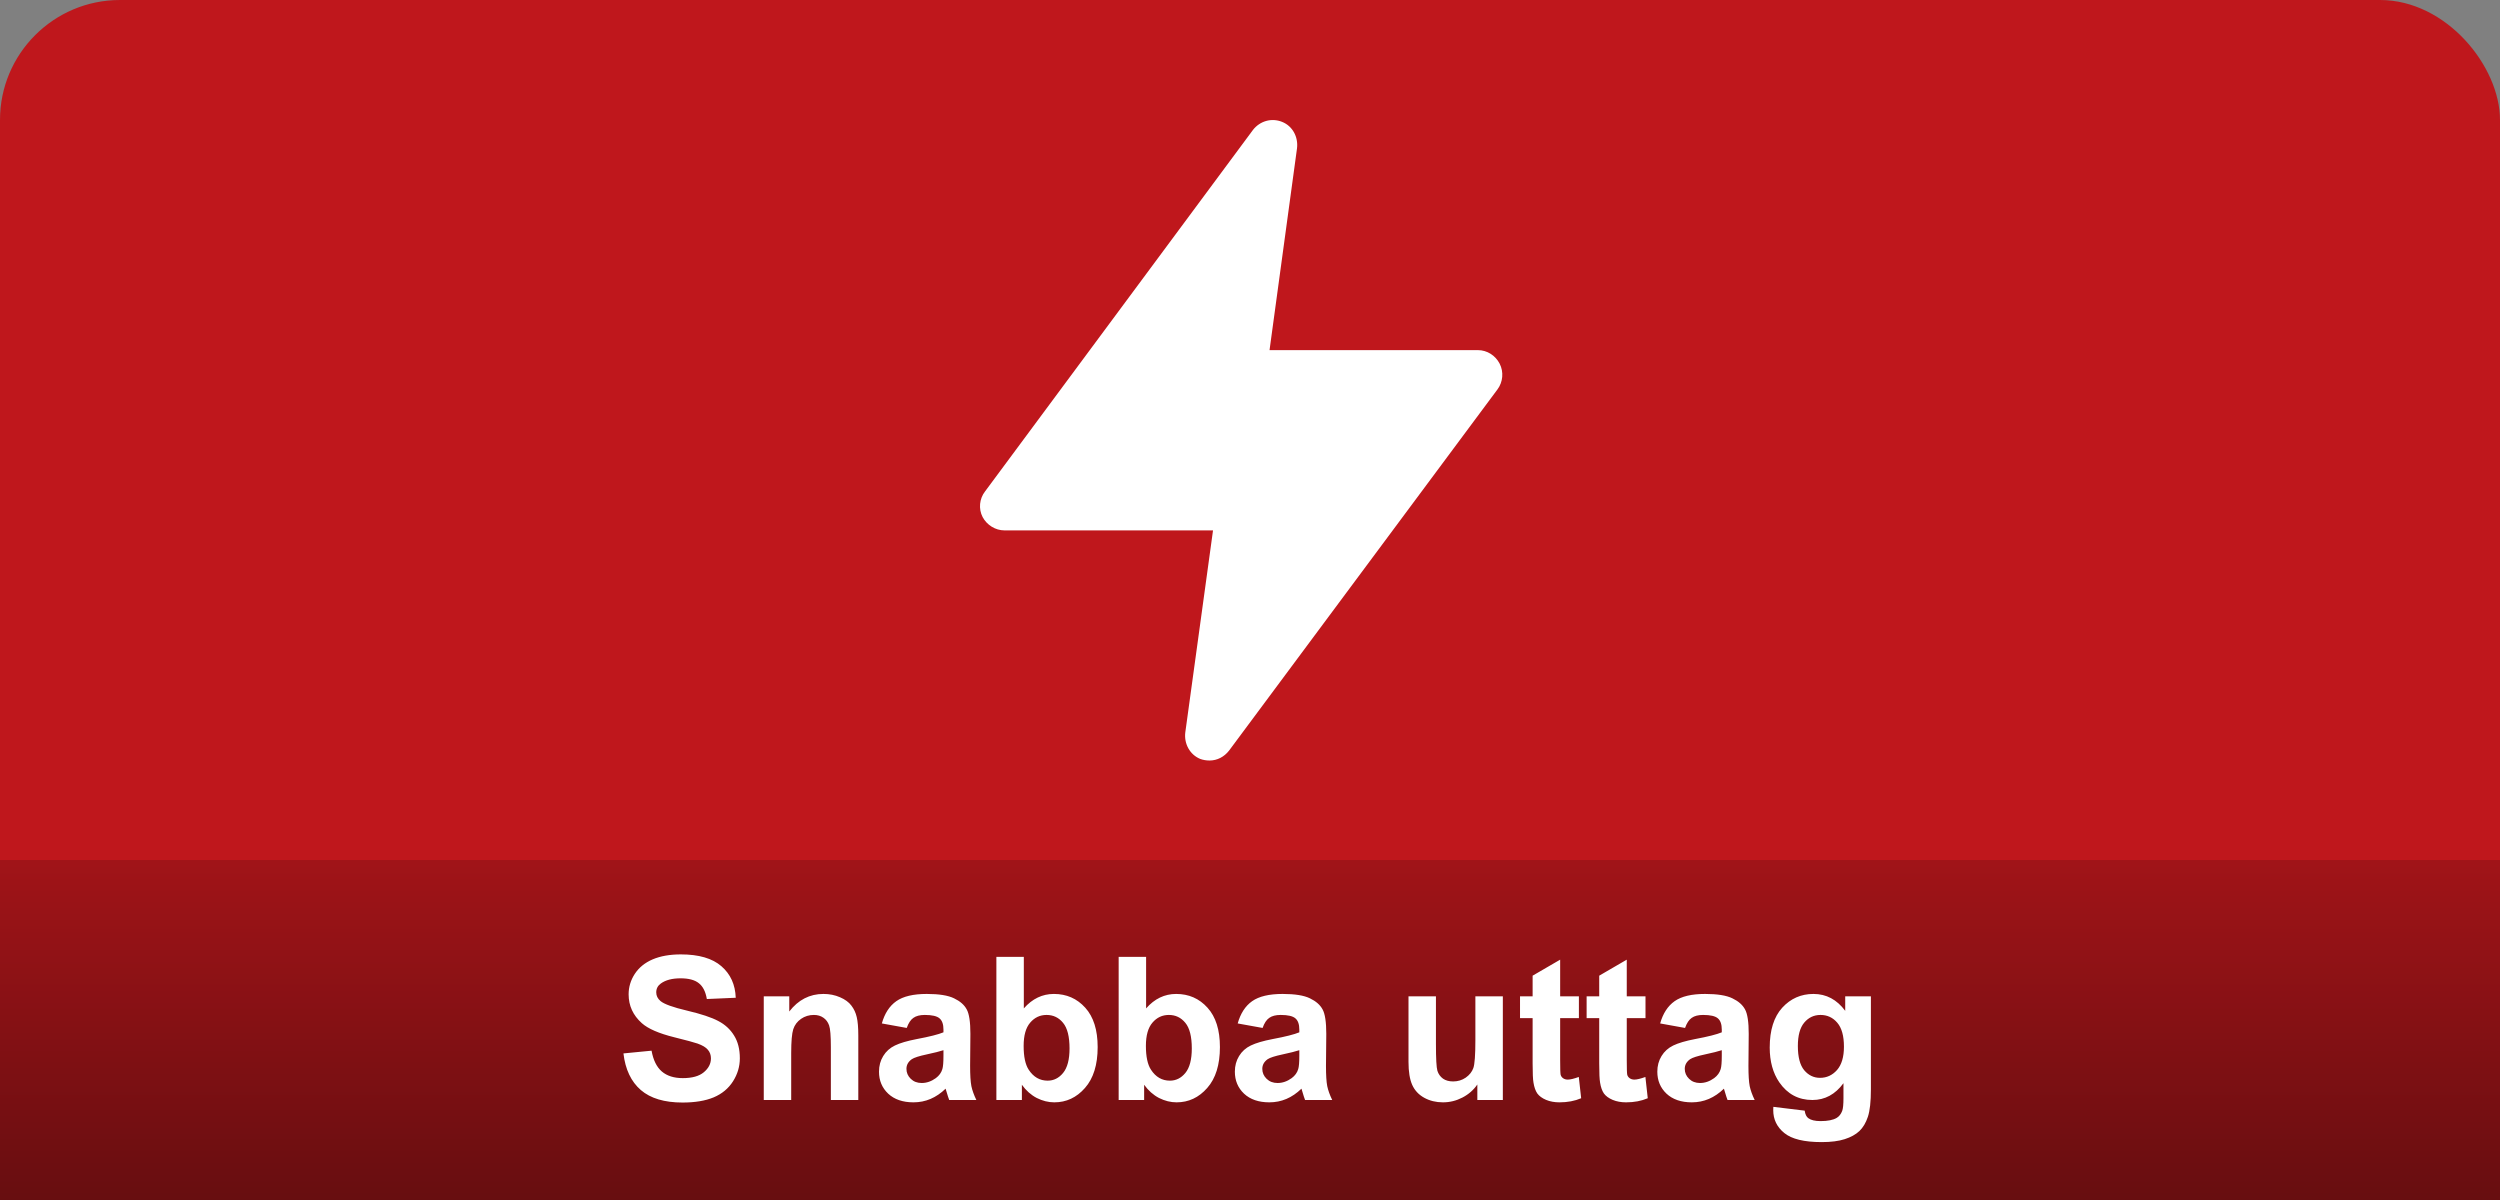
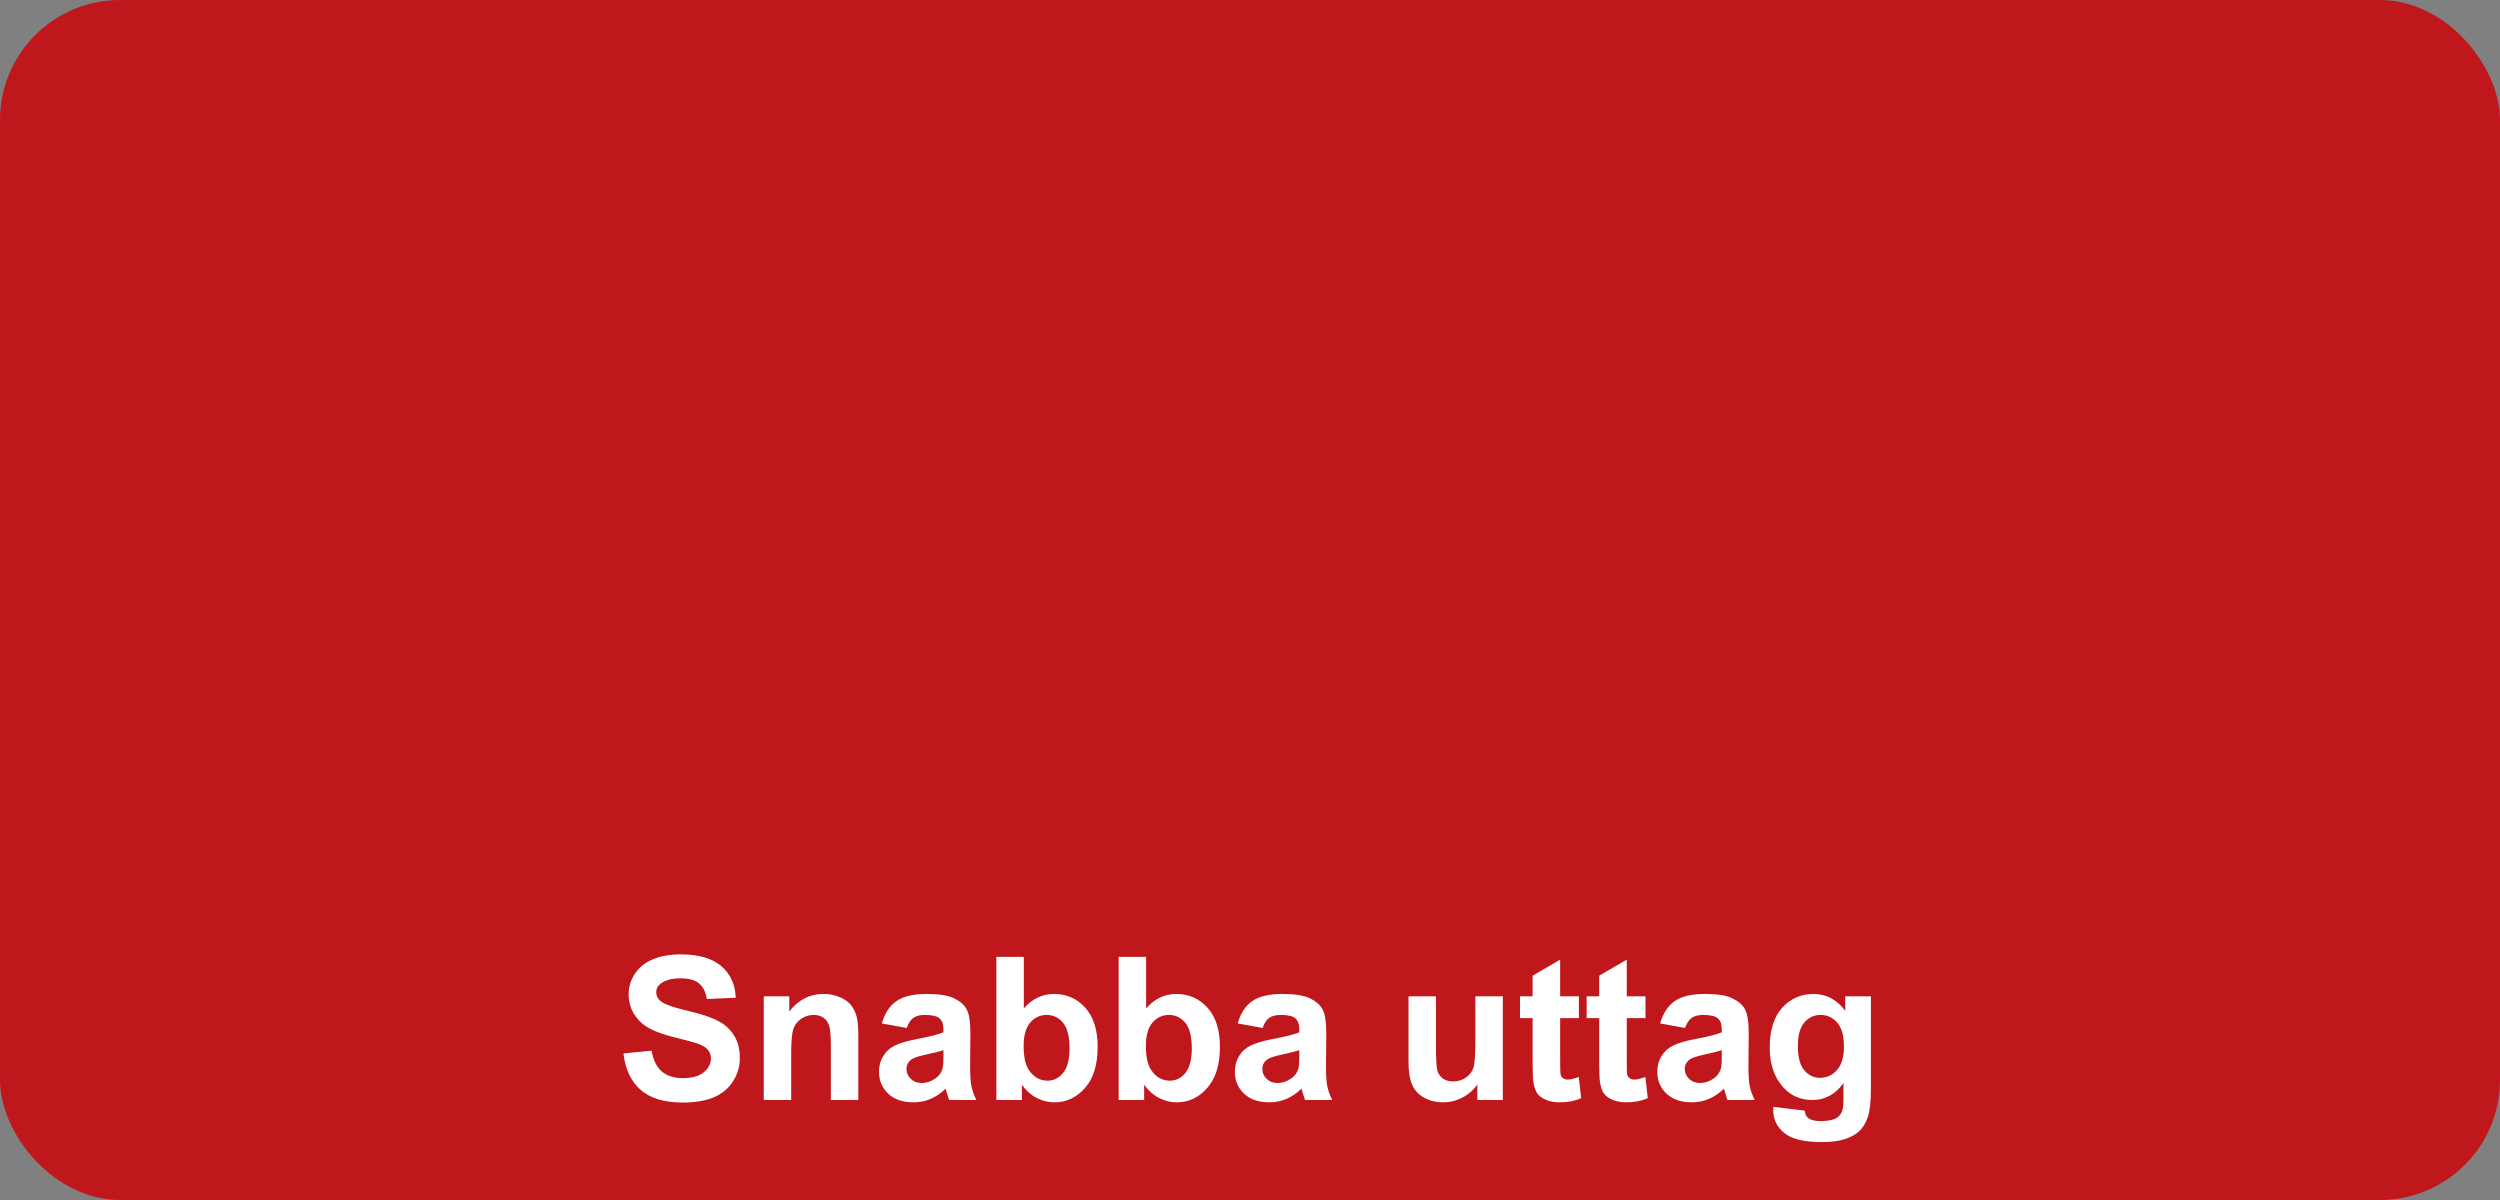
<svg xmlns="http://www.w3.org/2000/svg" width="125" height="60" viewBox="0 0 125 60" fill="none">
  <rect x="0" y="0" width="125" height="60" fill="#808080" stroke="none" />
  <rect width="125" height="60" rx="6" fill="#BF171C" />
-   <rect width="125" height="17" transform="translate(0 43)" fill="url(#paint0_linear_11031_4638)" />
  <path d="M31.172 52.671L32.578 52.534C32.663 53.006 32.834 53.353 33.091 53.574C33.351 53.796 33.701 53.906 34.141 53.906C34.606 53.906 34.956 53.809 35.19 53.613C35.428 53.415 35.547 53.184 35.547 52.92C35.547 52.751 35.496 52.607 35.395 52.49C35.298 52.37 35.125 52.266 34.878 52.178C34.709 52.119 34.323 52.015 33.721 51.865C32.946 51.673 32.402 51.437 32.09 51.157C31.65 50.763 31.431 50.283 31.431 49.717C31.431 49.352 31.533 49.012 31.738 48.696C31.947 48.377 32.245 48.135 32.632 47.969C33.023 47.803 33.493 47.72 34.043 47.72C34.941 47.72 35.617 47.917 36.069 48.31C36.525 48.704 36.764 49.23 36.787 49.888L35.342 49.951C35.28 49.583 35.147 49.32 34.941 49.16C34.74 48.997 34.435 48.916 34.028 48.916C33.608 48.916 33.28 49.002 33.042 49.175C32.889 49.285 32.812 49.434 32.812 49.619C32.812 49.788 32.884 49.933 33.027 50.054C33.21 50.207 33.652 50.366 34.355 50.532C35.059 50.698 35.578 50.871 35.913 51.05C36.252 51.226 36.515 51.468 36.704 51.777C36.896 52.083 36.992 52.463 36.992 52.915C36.992 53.325 36.878 53.709 36.65 54.067C36.422 54.425 36.1 54.692 35.684 54.868C35.267 55.041 34.748 55.127 34.126 55.127C33.221 55.127 32.526 54.919 32.041 54.502C31.556 54.082 31.266 53.472 31.172 52.671ZM42.915 55H41.543V52.353C41.543 51.794 41.514 51.432 41.455 51.27C41.397 51.103 41.3 50.975 41.167 50.884C41.037 50.793 40.879 50.747 40.693 50.747C40.456 50.747 40.242 50.812 40.054 50.942C39.865 51.073 39.735 51.245 39.663 51.46C39.595 51.675 39.56 52.072 39.56 52.651V55H38.188V49.815H39.463V50.576C39.915 49.99 40.485 49.697 41.172 49.697C41.475 49.697 41.751 49.753 42.002 49.863C42.253 49.971 42.441 50.109 42.568 50.278C42.699 50.448 42.788 50.64 42.837 50.855C42.889 51.069 42.915 51.377 42.915 51.777V55ZM45.337 51.397L44.092 51.172C44.232 50.671 44.473 50.3 44.815 50.059C45.156 49.818 45.664 49.697 46.338 49.697C46.95 49.697 47.406 49.77 47.705 49.917C48.005 50.06 48.215 50.244 48.335 50.469C48.459 50.69 48.52 51.099 48.52 51.694L48.506 53.296C48.506 53.752 48.527 54.089 48.569 54.307C48.615 54.522 48.698 54.753 48.818 55H47.461C47.425 54.909 47.381 54.774 47.329 54.595C47.306 54.513 47.29 54.46 47.28 54.434C47.046 54.661 46.795 54.832 46.528 54.946C46.261 55.06 45.977 55.117 45.674 55.117C45.14 55.117 44.718 54.972 44.409 54.683C44.103 54.393 43.95 54.027 43.95 53.584C43.95 53.291 44.02 53.031 44.16 52.803C44.3 52.572 44.495 52.396 44.746 52.275C45 52.152 45.365 52.044 45.84 51.953C46.481 51.833 46.925 51.72 47.173 51.616V51.48C47.173 51.216 47.108 51.029 46.977 50.918C46.847 50.804 46.602 50.747 46.24 50.747C45.996 50.747 45.806 50.796 45.669 50.894C45.532 50.988 45.422 51.156 45.337 51.397ZM47.173 52.51C46.997 52.568 46.719 52.638 46.338 52.72C45.957 52.801 45.708 52.881 45.591 52.959C45.412 53.086 45.322 53.247 45.322 53.442C45.322 53.634 45.394 53.8 45.537 53.94C45.68 54.08 45.863 54.15 46.084 54.15C46.331 54.15 46.567 54.069 46.792 53.906C46.958 53.783 47.067 53.631 47.119 53.452C47.155 53.335 47.173 53.112 47.173 52.783V52.51ZM49.819 55V47.842H51.191V50.42C51.615 49.938 52.116 49.697 52.695 49.697C53.327 49.697 53.849 49.927 54.263 50.386C54.676 50.842 54.883 51.497 54.883 52.353C54.883 53.239 54.671 53.921 54.248 54.399C53.828 54.878 53.317 55.117 52.715 55.117C52.419 55.117 52.126 55.044 51.836 54.898C51.55 54.748 51.302 54.528 51.094 54.238V55H49.819ZM51.182 52.295C51.182 52.832 51.266 53.229 51.435 53.486C51.673 53.851 51.989 54.033 52.383 54.033C52.685 54.033 52.943 53.905 53.154 53.648C53.369 53.387 53.477 52.978 53.477 52.422C53.477 51.829 53.369 51.403 53.154 51.143C52.94 50.879 52.664 50.747 52.329 50.747C52 50.747 51.727 50.876 51.509 51.133C51.291 51.387 51.182 51.774 51.182 52.295ZM55.933 55V47.842H57.305V50.42C57.728 49.938 58.229 49.697 58.809 49.697C59.44 49.697 59.963 49.927 60.376 50.386C60.789 50.842 60.996 51.497 60.996 52.353C60.996 53.239 60.785 53.921 60.361 54.399C59.941 54.878 59.43 55.117 58.828 55.117C58.532 55.117 58.239 55.044 57.949 54.898C57.663 54.748 57.415 54.528 57.207 54.238V55H55.933ZM57.295 52.295C57.295 52.832 57.38 53.229 57.549 53.486C57.786 53.851 58.102 54.033 58.496 54.033C58.799 54.033 59.056 53.905 59.268 53.648C59.482 53.387 59.59 52.978 59.59 52.422C59.59 51.829 59.482 51.403 59.268 51.143C59.053 50.879 58.778 50.747 58.442 50.747C58.114 50.747 57.84 50.876 57.622 51.133C57.404 51.387 57.295 51.774 57.295 52.295ZM63.13 51.397L61.885 51.172C62.025 50.671 62.266 50.3 62.607 50.059C62.949 49.818 63.457 49.697 64.131 49.697C64.743 49.697 65.199 49.77 65.498 49.917C65.797 50.06 66.007 50.244 66.128 50.469C66.252 50.69 66.314 51.099 66.314 51.694L66.299 53.296C66.299 53.752 66.32 54.089 66.362 54.307C66.408 54.522 66.491 54.753 66.611 55H65.254C65.218 54.909 65.174 54.774 65.122 54.595C65.099 54.513 65.083 54.46 65.073 54.434C64.839 54.661 64.588 54.832 64.321 54.946C64.054 55.06 63.77 55.117 63.467 55.117C62.933 55.117 62.511 54.972 62.202 54.683C61.896 54.393 61.743 54.027 61.743 53.584C61.743 53.291 61.813 53.031 61.953 52.803C62.093 52.572 62.288 52.396 62.539 52.275C62.793 52.152 63.158 52.044 63.633 51.953C64.274 51.833 64.718 51.72 64.966 51.616V51.48C64.966 51.216 64.901 51.029 64.77 50.918C64.64 50.804 64.394 50.747 64.033 50.747C63.789 50.747 63.599 50.796 63.462 50.894C63.325 50.988 63.215 51.156 63.13 51.397ZM64.966 52.51C64.79 52.568 64.512 52.638 64.131 52.72C63.75 52.801 63.501 52.881 63.384 52.959C63.205 53.086 63.115 53.247 63.115 53.442C63.115 53.634 63.187 53.8 63.33 53.94C63.473 54.08 63.656 54.15 63.877 54.15C64.124 54.15 64.36 54.069 64.585 53.906C64.751 53.783 64.86 53.631 64.912 53.452C64.948 53.335 64.966 53.112 64.966 52.783V52.51ZM73.867 55V54.224C73.678 54.5 73.429 54.718 73.12 54.878C72.814 55.037 72.49 55.117 72.148 55.117C71.8 55.117 71.488 55.041 71.211 54.888C70.934 54.735 70.734 54.52 70.61 54.243C70.487 53.967 70.425 53.584 70.425 53.096V49.815H71.797V52.197C71.797 52.926 71.821 53.374 71.87 53.54C71.922 53.703 72.015 53.833 72.148 53.931C72.282 54.025 72.451 54.072 72.656 54.072C72.891 54.072 73.101 54.009 73.286 53.882C73.472 53.752 73.599 53.592 73.667 53.403C73.735 53.211 73.769 52.744 73.769 52.002V49.815H75.142V55H73.867ZM78.945 49.815V50.908H78.008V52.998C78.008 53.421 78.016 53.669 78.032 53.74C78.052 53.809 78.092 53.866 78.154 53.911C78.219 53.957 78.297 53.98 78.389 53.98C78.516 53.98 78.7 53.935 78.94 53.848L79.058 54.912C78.739 55.049 78.377 55.117 77.974 55.117C77.726 55.117 77.503 55.077 77.305 54.995C77.106 54.91 76.96 54.803 76.865 54.673C76.774 54.539 76.711 54.36 76.675 54.136C76.645 53.976 76.631 53.654 76.631 53.169V50.908H76.001V49.815H76.631V48.784L78.008 47.983V49.815H78.945ZM82.275 49.815V50.908H81.338V52.998C81.338 53.421 81.346 53.669 81.362 53.74C81.382 53.809 81.422 53.866 81.484 53.911C81.549 53.957 81.628 53.98 81.719 53.98C81.846 53.98 82.03 53.935 82.27 53.848L82.388 54.912C82.069 55.049 81.707 55.117 81.304 55.117C81.056 55.117 80.833 55.077 80.635 54.995C80.436 54.91 80.29 54.803 80.195 54.673C80.104 54.539 80.041 54.36 80.005 54.136C79.976 53.976 79.961 53.654 79.961 53.169V50.908H79.331V49.815H79.961V48.784L81.338 47.983V49.815H82.275ZM84.253 51.397L83.008 51.172C83.148 50.671 83.389 50.3 83.731 50.059C84.072 49.818 84.58 49.697 85.254 49.697C85.866 49.697 86.322 49.77 86.621 49.917C86.921 50.06 87.13 50.244 87.251 50.469C87.375 50.69 87.436 51.099 87.436 51.694L87.422 53.296C87.422 53.752 87.443 54.089 87.485 54.307C87.531 54.522 87.614 54.753 87.734 55H86.377C86.341 54.909 86.297 54.774 86.245 54.595C86.222 54.513 86.206 54.46 86.196 54.434C85.962 54.661 85.711 54.832 85.444 54.946C85.177 55.06 84.893 55.117 84.59 55.117C84.056 55.117 83.634 54.972 83.325 54.683C83.019 54.393 82.866 54.027 82.866 53.584C82.866 53.291 82.936 53.031 83.076 52.803C83.216 52.572 83.412 52.396 83.662 52.275C83.916 52.152 84.281 52.044 84.756 51.953C85.397 51.833 85.841 51.72 86.089 51.616V51.48C86.089 51.216 86.024 51.029 85.894 50.918C85.763 50.804 85.518 50.747 85.156 50.747C84.912 50.747 84.722 50.796 84.585 50.894C84.448 50.988 84.338 51.156 84.253 51.397ZM86.089 52.51C85.913 52.568 85.635 52.638 85.254 52.72C84.873 52.801 84.624 52.881 84.507 52.959C84.328 53.086 84.238 53.247 84.238 53.442C84.238 53.634 84.31 53.8 84.453 53.94C84.596 54.08 84.779 54.15 85 54.15C85.247 54.15 85.483 54.069 85.708 53.906C85.874 53.783 85.983 53.631 86.035 53.452C86.071 53.335 86.089 53.112 86.089 52.783V52.51ZM88.667 55.342L90.234 55.532C90.26 55.715 90.321 55.84 90.415 55.908C90.545 56.006 90.75 56.055 91.03 56.055C91.388 56.055 91.657 56.001 91.836 55.894C91.956 55.822 92.047 55.706 92.109 55.547C92.152 55.433 92.173 55.223 92.173 54.917V54.16C91.763 54.72 91.245 55 90.62 55C89.924 55 89.372 54.705 88.965 54.116C88.646 53.651 88.486 53.071 88.486 52.378C88.486 51.509 88.695 50.845 89.111 50.386C89.531 49.927 90.052 49.697 90.674 49.697C91.315 49.697 91.844 49.979 92.261 50.542V49.815H93.545V54.468C93.545 55.08 93.495 55.537 93.394 55.84C93.293 56.143 93.151 56.38 92.969 56.553C92.787 56.725 92.542 56.86 92.236 56.958C91.934 57.056 91.549 57.105 91.084 57.105C90.205 57.105 89.582 56.953 89.214 56.65C88.846 56.351 88.662 55.97 88.662 55.508C88.662 55.462 88.664 55.407 88.667 55.342ZM89.893 52.3C89.893 52.85 89.998 53.254 90.21 53.511C90.425 53.765 90.689 53.892 91.001 53.892C91.336 53.892 91.62 53.761 91.851 53.501C92.082 53.237 92.197 52.848 92.197 52.334C92.197 51.797 92.087 51.398 91.865 51.138C91.644 50.877 91.364 50.747 91.025 50.747C90.697 50.747 90.425 50.876 90.21 51.133C89.998 51.387 89.893 51.776 89.893 52.3Z" fill="white" />
-   <path d="M74.877 19.466L61.451 37.533C61.211 37.84 60.864 38.026 60.477 38.026C60.317 38.026 60.157 38 60.011 37.946C59.491 37.733 59.197 37.186 59.264 36.626L60.651 26.52H50.224C49.771 26.52 49.344 26.253 49.131 25.853C48.917 25.44 48.971 24.933 49.251 24.573L62.651 6.493C62.997 6.053 63.571 5.88 64.104 6.093C64.637 6.306 64.917 6.853 64.851 7.413L63.477 17.506H73.891C74.357 17.506 74.771 17.773 74.984 18.186C75.197 18.6 75.144 19.106 74.877 19.466Z" fill="white" />
  <defs>
    <linearGradient id="paint0_linear_11031_4638" x1="0" y1="32.5" x2="1.8388e-08" y2="-10.5" gradientUnits="userSpaceOnUse">
      <stop stop-color="#330809" />
      <stop offset="0.965" stop-color="#BF171C" />
    </linearGradient>
  </defs>
</svg>